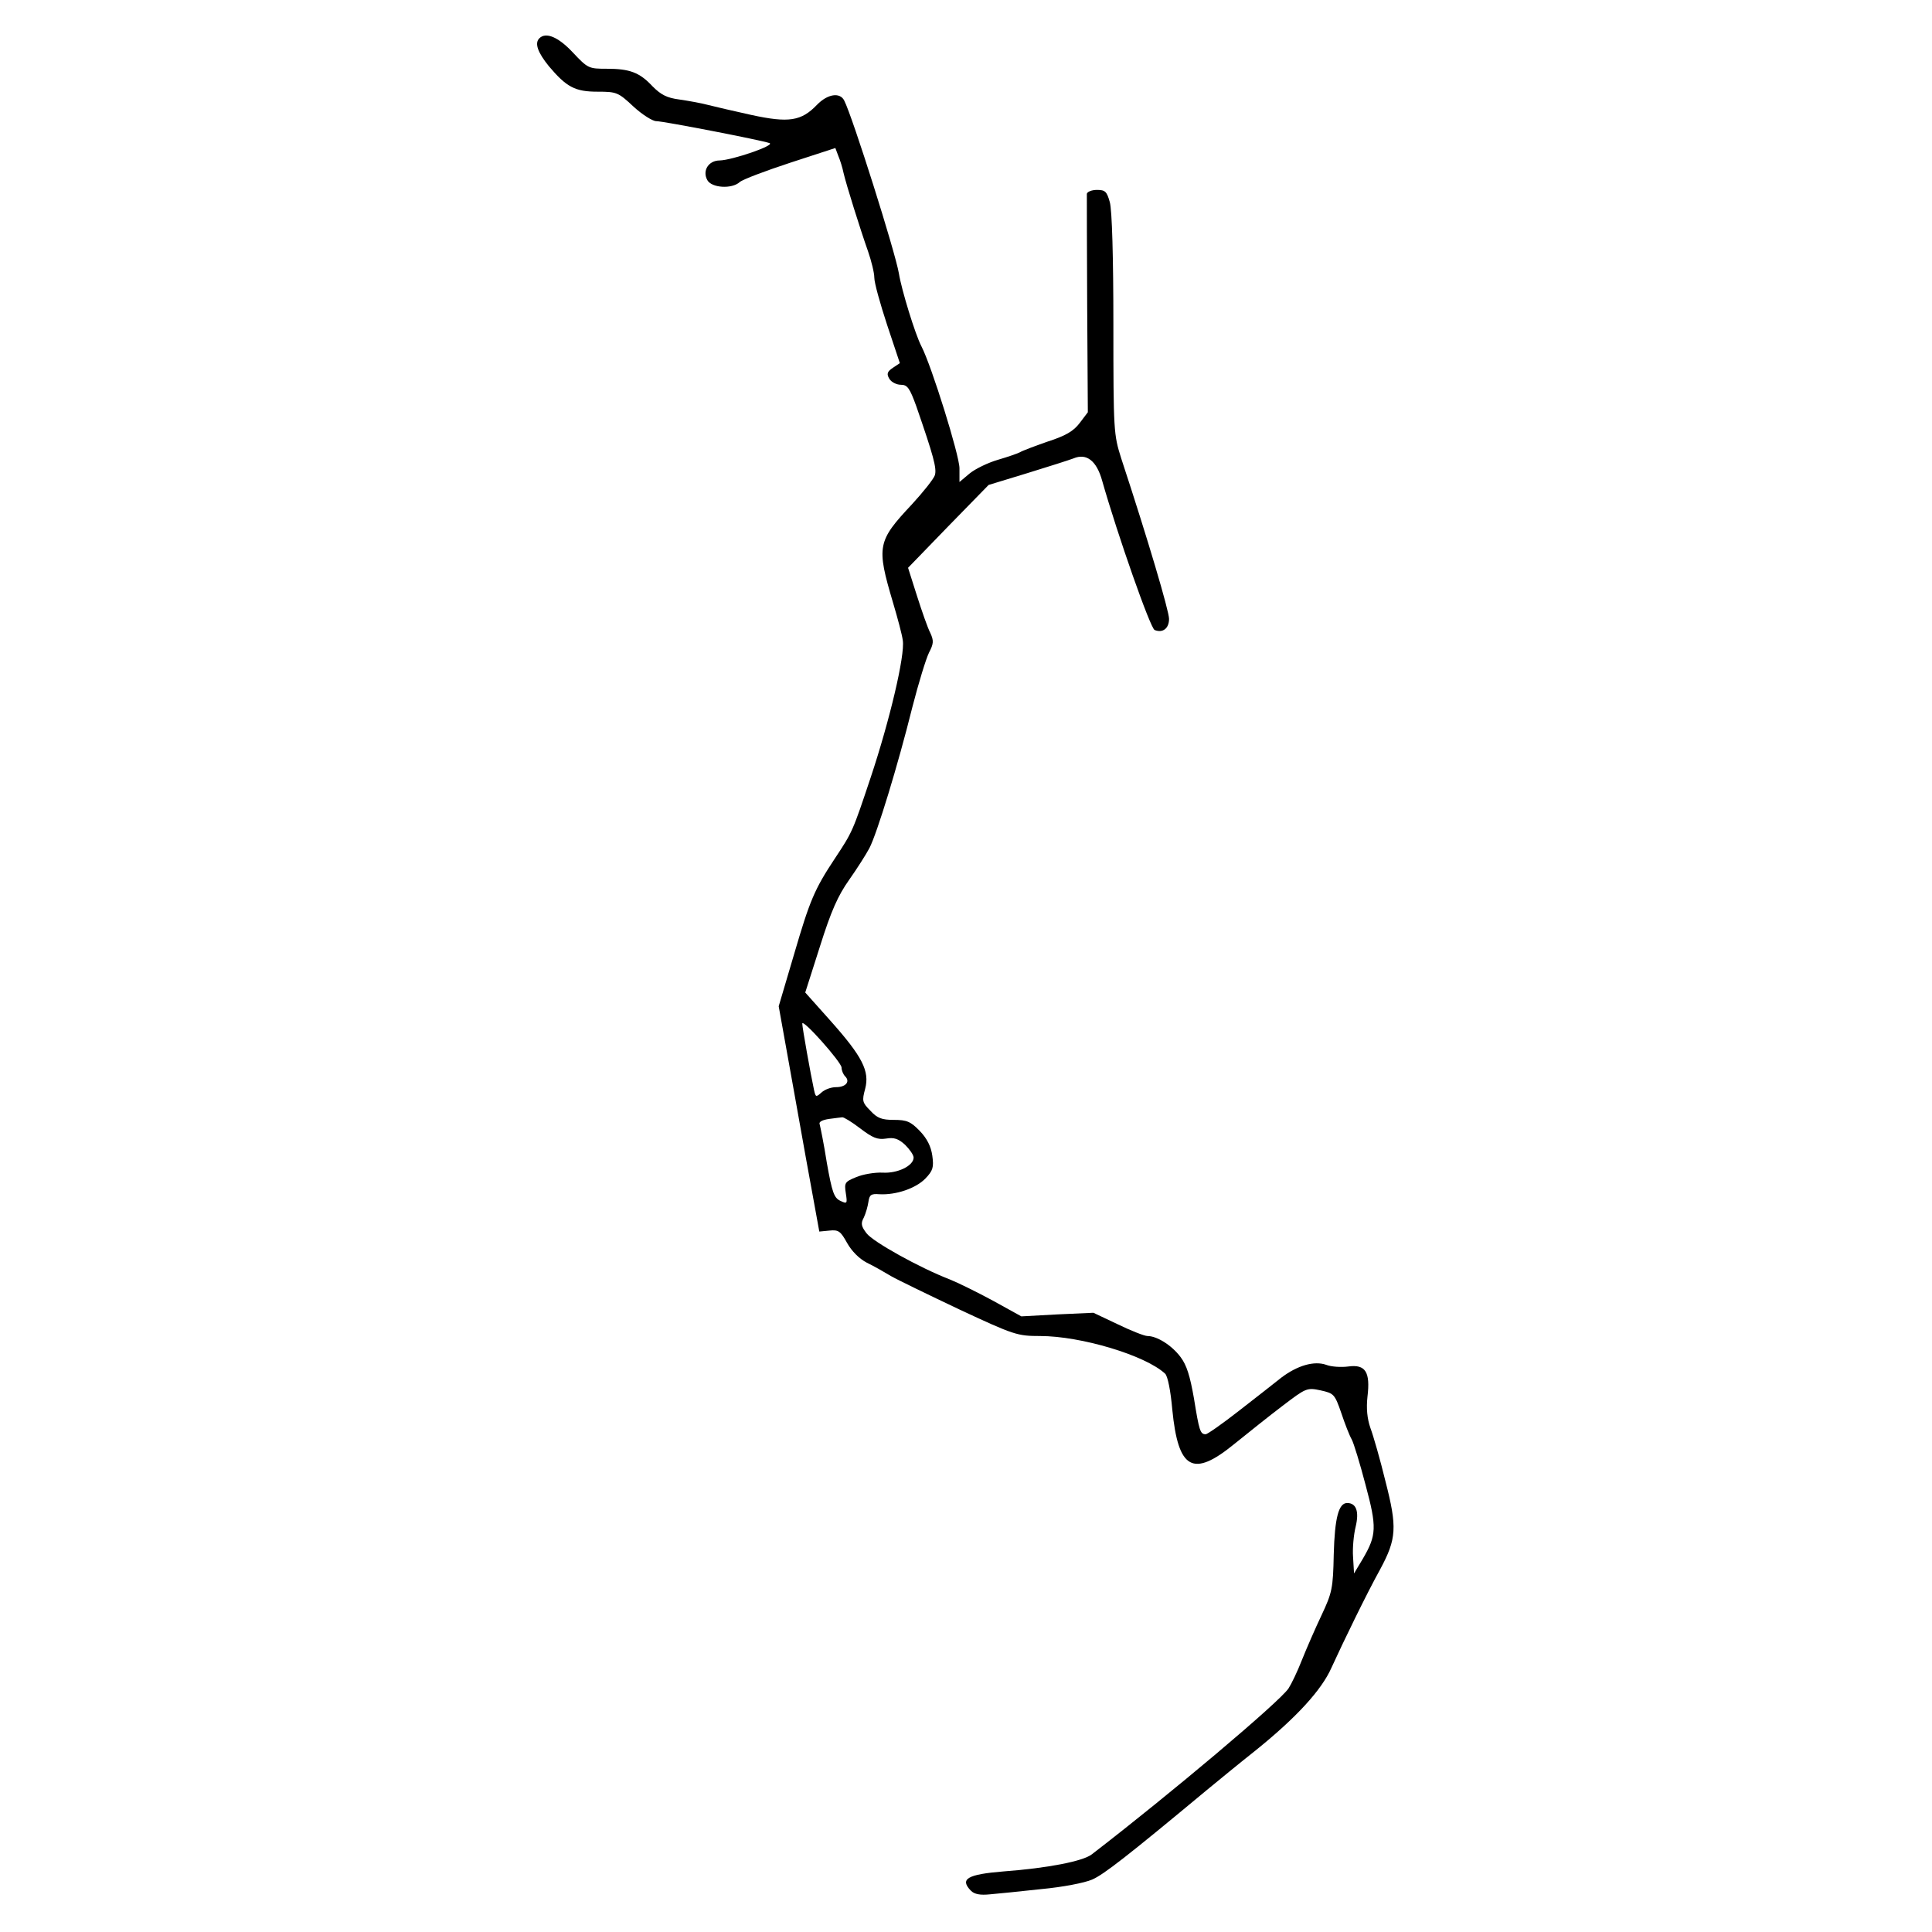
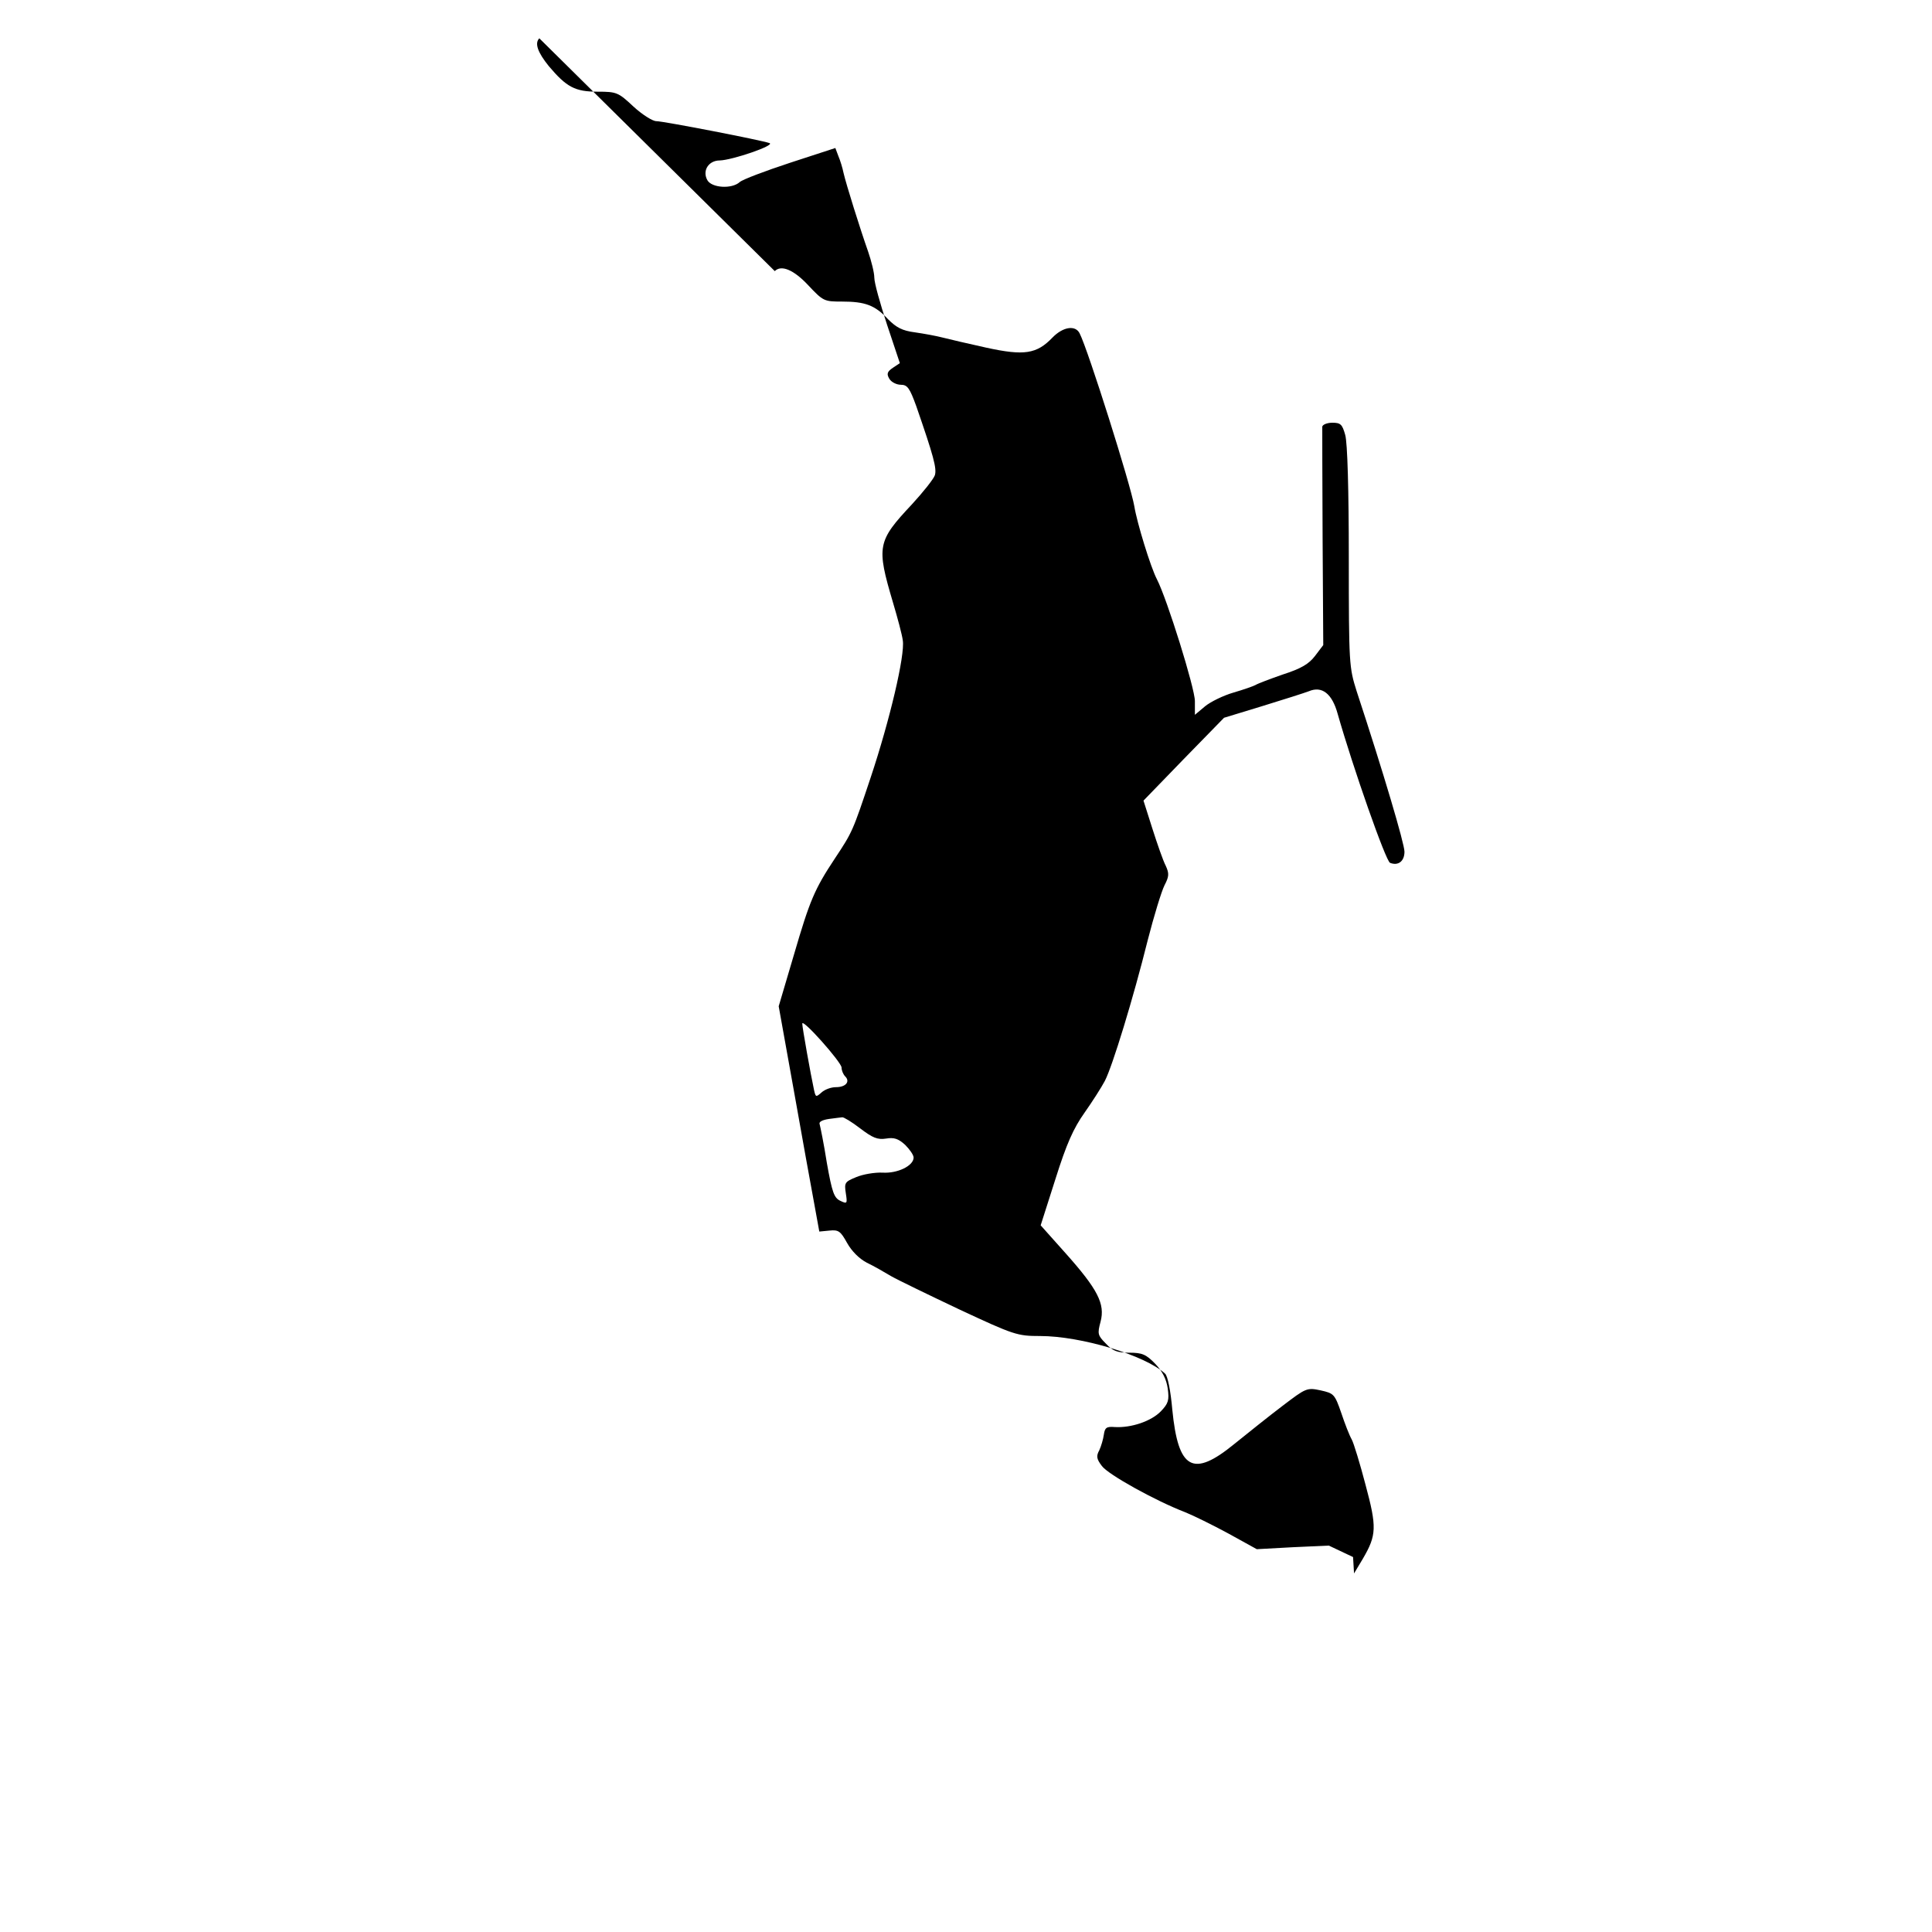
<svg xmlns="http://www.w3.org/2000/svg" version="1.0" width="100mm" height="100mm" viewBox="0 0 292 590" preserveAspectRatio="xMidYMid meet">
  <g transform="translate(0,590) scale(0.1,-0.1)" fill="#000000" stroke="none">
-     <path d="M157 5783 c-15 -15 -5 -43 29 -85 54 -64 80 -78 149 -78 58 0 63 -2 109 -45 27 -25 59 -45 70 -45 22 0 321 -58 346 -67 18 -7 -114 -52 -152 -53 -34 0 -54 -31 -38 -60 13 -24 75 -28 99 -6 9 8 78 34 154 59 l138 45 9 -24 c6 -14 13 -37 16 -52 8 -35 51 -172 75 -240 10 -29 19 -65 19 -80 0 -16 18 -80 39 -144 l39 -117 -21 -14 c-18 -12 -20 -19 -11 -34 6 -10 22 -18 35 -18 20 0 27 -10 47 -65 53 -153 63 -190 57 -211 -4 -12 -36 -52 -70 -89 -106 -113 -109 -128 -58 -300 14 -47 28 -99 30 -116 7 -45 -40 -244 -98 -418 -55 -165 -56 -167 -109 -247 -63 -95 -77 -129 -125 -293 l-47 -159 46 -256 c25 -141 53 -296 62 -344 l16 -88 31 3 c28 3 34 -2 54 -38 14 -25 37 -48 60 -60 21 -10 54 -29 74 -41 19 -11 114 -57 209 -102 167 -78 177 -81 246 -81 125 0 322 -59 382 -115 8 -7 17 -53 22 -110 18 -183 63 -208 189 -105 41 33 107 86 148 117 71 54 74 56 116 47 40 -9 43 -11 63 -69 11 -33 25 -69 32 -81 6 -11 25 -73 42 -138 35 -130 34 -154 -8 -226 l-27 -45 -3 50 c-2 27 2 69 8 93 11 46 2 72 -26 72 -26 0 -38 -45 -41 -157 -2 -103 -5 -117 -37 -185 -19 -40 -46 -102 -60 -137 -14 -36 -33 -75 -41 -87 -26 -40 -363 -324 -601 -507 -27 -21 -135 -42 -269 -52 -111 -9 -135 -23 -100 -59 11 -11 29 -14 58 -11 23 2 94 9 157 16 65 6 132 19 155 29 35 15 107 71 351 274 34 28 101 83 149 121 124 100 201 184 231 252 37 81 108 227 149 301 50 93 52 128 16 268 -16 66 -37 139 -46 163 -10 29 -13 60 -9 96 9 75 -6 99 -58 92 -22 -3 -53 -1 -68 5 -37 13 -88 -2 -137 -39 -21 -17 -79 -62 -129 -101 -51 -40 -97 -72 -102 -72 -17 0 -20 11 -36 110 -12 68 -22 101 -41 126 -27 36 -72 64 -101 64 -9 0 -50 16 -91 36 l-74 35 -110 -5 -110 -6 -87 48 c-48 26 -107 55 -132 65 -91 35 -235 115 -254 141 -16 21 -18 30 -8 48 6 13 12 34 14 48 3 21 8 25 33 23 51 -3 112 18 141 48 23 24 26 34 21 70 -4 28 -16 52 -38 75 -28 29 -40 34 -79 34 -37 0 -51 5 -72 28 -25 25 -26 30 -16 67 14 54 -8 98 -108 210 l-75 84 45 141 c34 108 55 155 89 203 24 34 52 78 62 97 23 44 87 253 131 430 19 74 42 149 51 167 14 27 15 36 4 60 -8 15 -26 67 -41 114 l-27 85 123 127 123 126 118 36 c65 20 128 40 141 45 40 17 71 -7 88 -69 47 -165 147 -450 160 -455 25 -10 44 5 44 34 0 24 -64 241 -146 490 -23 73 -24 82 -24 410 0 201 -4 350 -11 373 -9 32 -14 37 -39 37 -17 0 -30 -6 -31 -12 0 -7 0 -160 1 -340 l2 -327 -25 -33 c-19 -25 -43 -39 -99 -57 -40 -14 -77 -28 -83 -32 -5 -3 -36 -14 -67 -23 -31 -9 -70 -28 -87 -42 l-31 -26 0 42 c0 39 -85 312 -116 372 -19 36 -61 173 -69 223 -11 65 -141 477 -167 528 -13 26 -51 20 -83 -13 -48 -50 -86 -56 -201 -31 -54 12 -115 26 -134 31 -19 5 -57 12 -85 16 -39 5 -57 15 -82 40 -40 43 -70 54 -141 54 -54 0 -57 1 -103 50 -44 47 -82 63 -102 43z m923 -3143 c0 -9 5 -21 11 -27 16 -16 2 -33 -28 -33 -15 0 -34 -7 -44 -16 -17 -15 -18 -15 -23 7 -10 46 -36 191 -36 203 0 17 119 -117 120 -134z m57 -186 c38 -29 53 -35 79 -31 24 4 37 0 58 -19 14 -14 26 -31 26 -39 0 -25 -49 -49 -95 -46 -24 1 -60 -5 -81 -14 -34 -14 -36 -17 -31 -49 5 -32 4 -33 -17 -23 -19 9 -25 26 -41 116 -9 58 -20 111 -22 118 -3 7 8 13 29 16 18 2 36 5 40 5 4 1 29 -14 55 -34z" />
+     <path d="M157 5783 c-15 -15 -5 -43 29 -85 54 -64 80 -78 149 -78 58 0 63 -2 109 -45 27 -25 59 -45 70 -45 22 0 321 -58 346 -67 18 -7 -114 -52 -152 -53 -34 0 -54 -31 -38 -60 13 -24 75 -28 99 -6 9 8 78 34 154 59 l138 45 9 -24 c6 -14 13 -37 16 -52 8 -35 51 -172 75 -240 10 -29 19 -65 19 -80 0 -16 18 -80 39 -144 l39 -117 -21 -14 c-18 -12 -20 -19 -11 -34 6 -10 22 -18 35 -18 20 0 27 -10 47 -65 53 -153 63 -190 57 -211 -4 -12 -36 -52 -70 -89 -106 -113 -109 -128 -58 -300 14 -47 28 -99 30 -116 7 -45 -40 -244 -98 -418 -55 -165 -56 -167 -109 -247 -63 -95 -77 -129 -125 -293 l-47 -159 46 -256 c25 -141 53 -296 62 -344 l16 -88 31 3 c28 3 34 -2 54 -38 14 -25 37 -48 60 -60 21 -10 54 -29 74 -41 19 -11 114 -57 209 -102 167 -78 177 -81 246 -81 125 0 322 -59 382 -115 8 -7 17 -53 22 -110 18 -183 63 -208 189 -105 41 33 107 86 148 117 71 54 74 56 116 47 40 -9 43 -11 63 -69 11 -33 25 -69 32 -81 6 -11 25 -73 42 -138 35 -130 34 -154 -8 -226 l-27 -45 -3 50 l-74 35 -110 -5 -110 -6 -87 48 c-48 26 -107 55 -132 65 -91 35 -235 115 -254 141 -16 21 -18 30 -8 48 6 13 12 34 14 48 3 21 8 25 33 23 51 -3 112 18 141 48 23 24 26 34 21 70 -4 28 -16 52 -38 75 -28 29 -40 34 -79 34 -37 0 -51 5 -72 28 -25 25 -26 30 -16 67 14 54 -8 98 -108 210 l-75 84 45 141 c34 108 55 155 89 203 24 34 52 78 62 97 23 44 87 253 131 430 19 74 42 149 51 167 14 27 15 36 4 60 -8 15 -26 67 -41 114 l-27 85 123 127 123 126 118 36 c65 20 128 40 141 45 40 17 71 -7 88 -69 47 -165 147 -450 160 -455 25 -10 44 5 44 34 0 24 -64 241 -146 490 -23 73 -24 82 -24 410 0 201 -4 350 -11 373 -9 32 -14 37 -39 37 -17 0 -30 -6 -31 -12 0 -7 0 -160 1 -340 l2 -327 -25 -33 c-19 -25 -43 -39 -99 -57 -40 -14 -77 -28 -83 -32 -5 -3 -36 -14 -67 -23 -31 -9 -70 -28 -87 -42 l-31 -26 0 42 c0 39 -85 312 -116 372 -19 36 -61 173 -69 223 -11 65 -141 477 -167 528 -13 26 -51 20 -83 -13 -48 -50 -86 -56 -201 -31 -54 12 -115 26 -134 31 -19 5 -57 12 -85 16 -39 5 -57 15 -82 40 -40 43 -70 54 -141 54 -54 0 -57 1 -103 50 -44 47 -82 63 -102 43z m923 -3143 c0 -9 5 -21 11 -27 16 -16 2 -33 -28 -33 -15 0 -34 -7 -44 -16 -17 -15 -18 -15 -23 7 -10 46 -36 191 -36 203 0 17 119 -117 120 -134z m57 -186 c38 -29 53 -35 79 -31 24 4 37 0 58 -19 14 -14 26 -31 26 -39 0 -25 -49 -49 -95 -46 -24 1 -60 -5 -81 -14 -34 -14 -36 -17 -31 -49 5 -32 4 -33 -17 -23 -19 9 -25 26 -41 116 -9 58 -20 111 -22 118 -3 7 8 13 29 16 18 2 36 5 40 5 4 1 29 -14 55 -34z" />
  </g>
</svg>